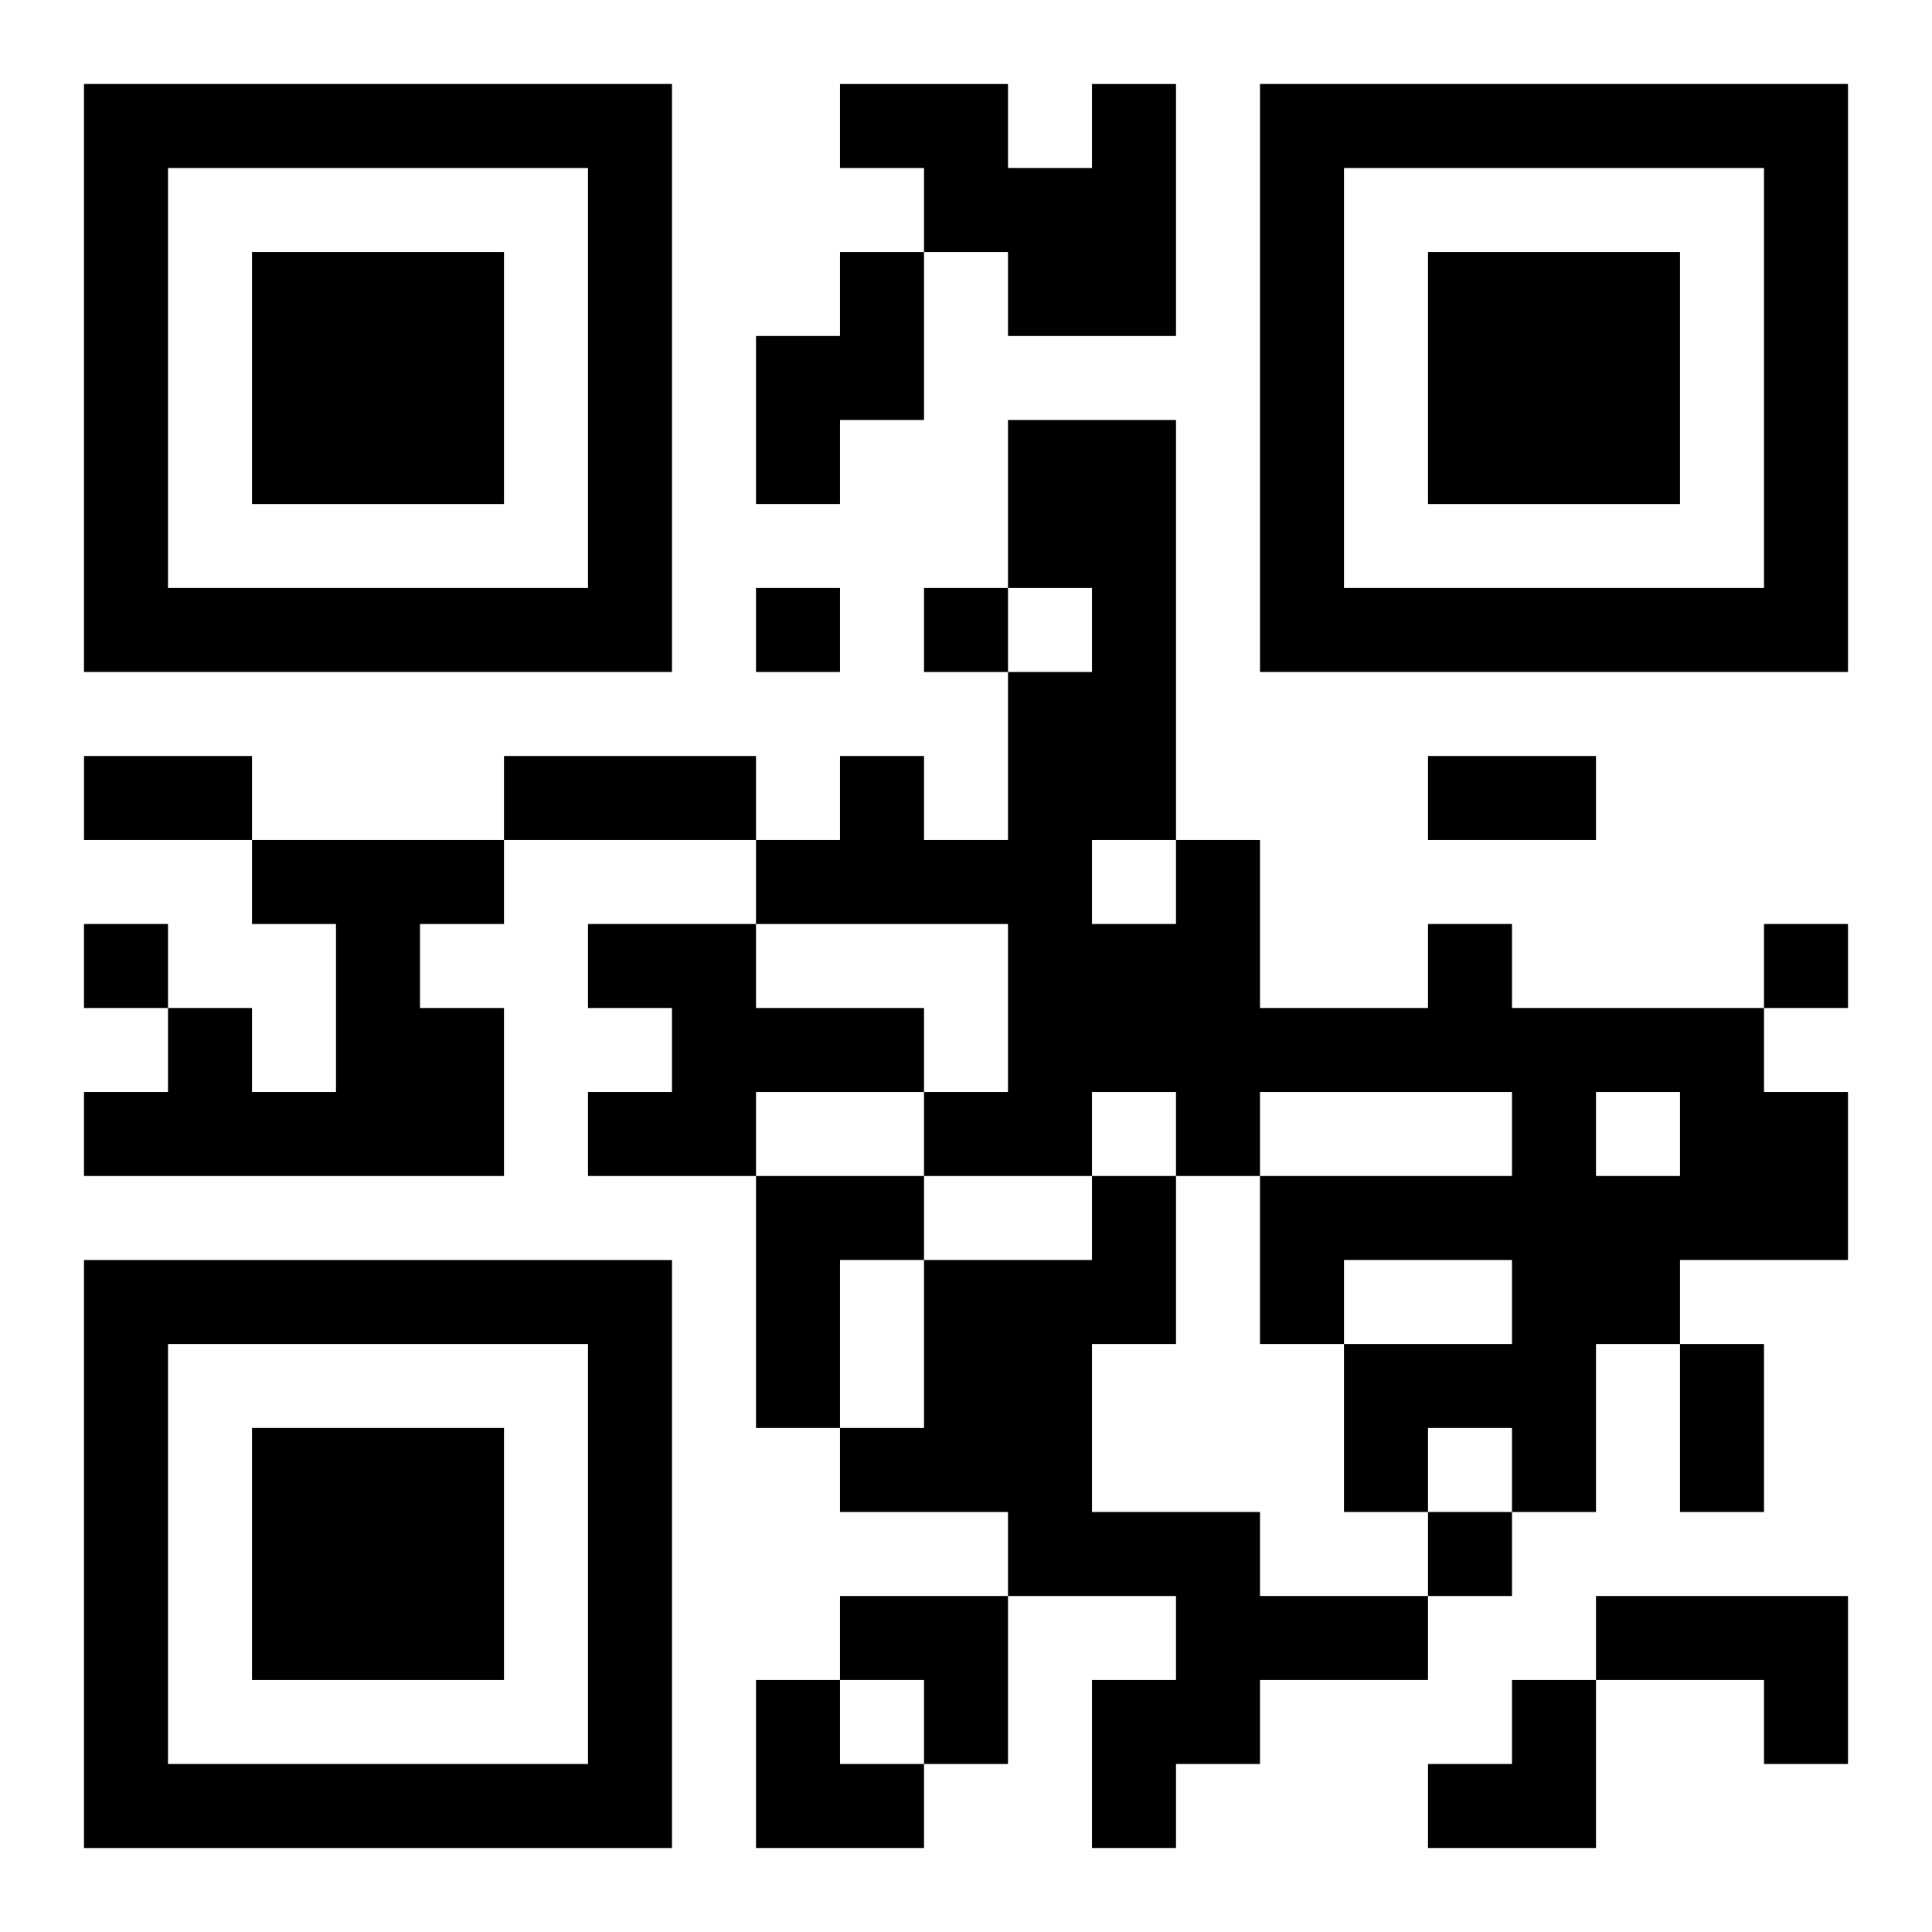
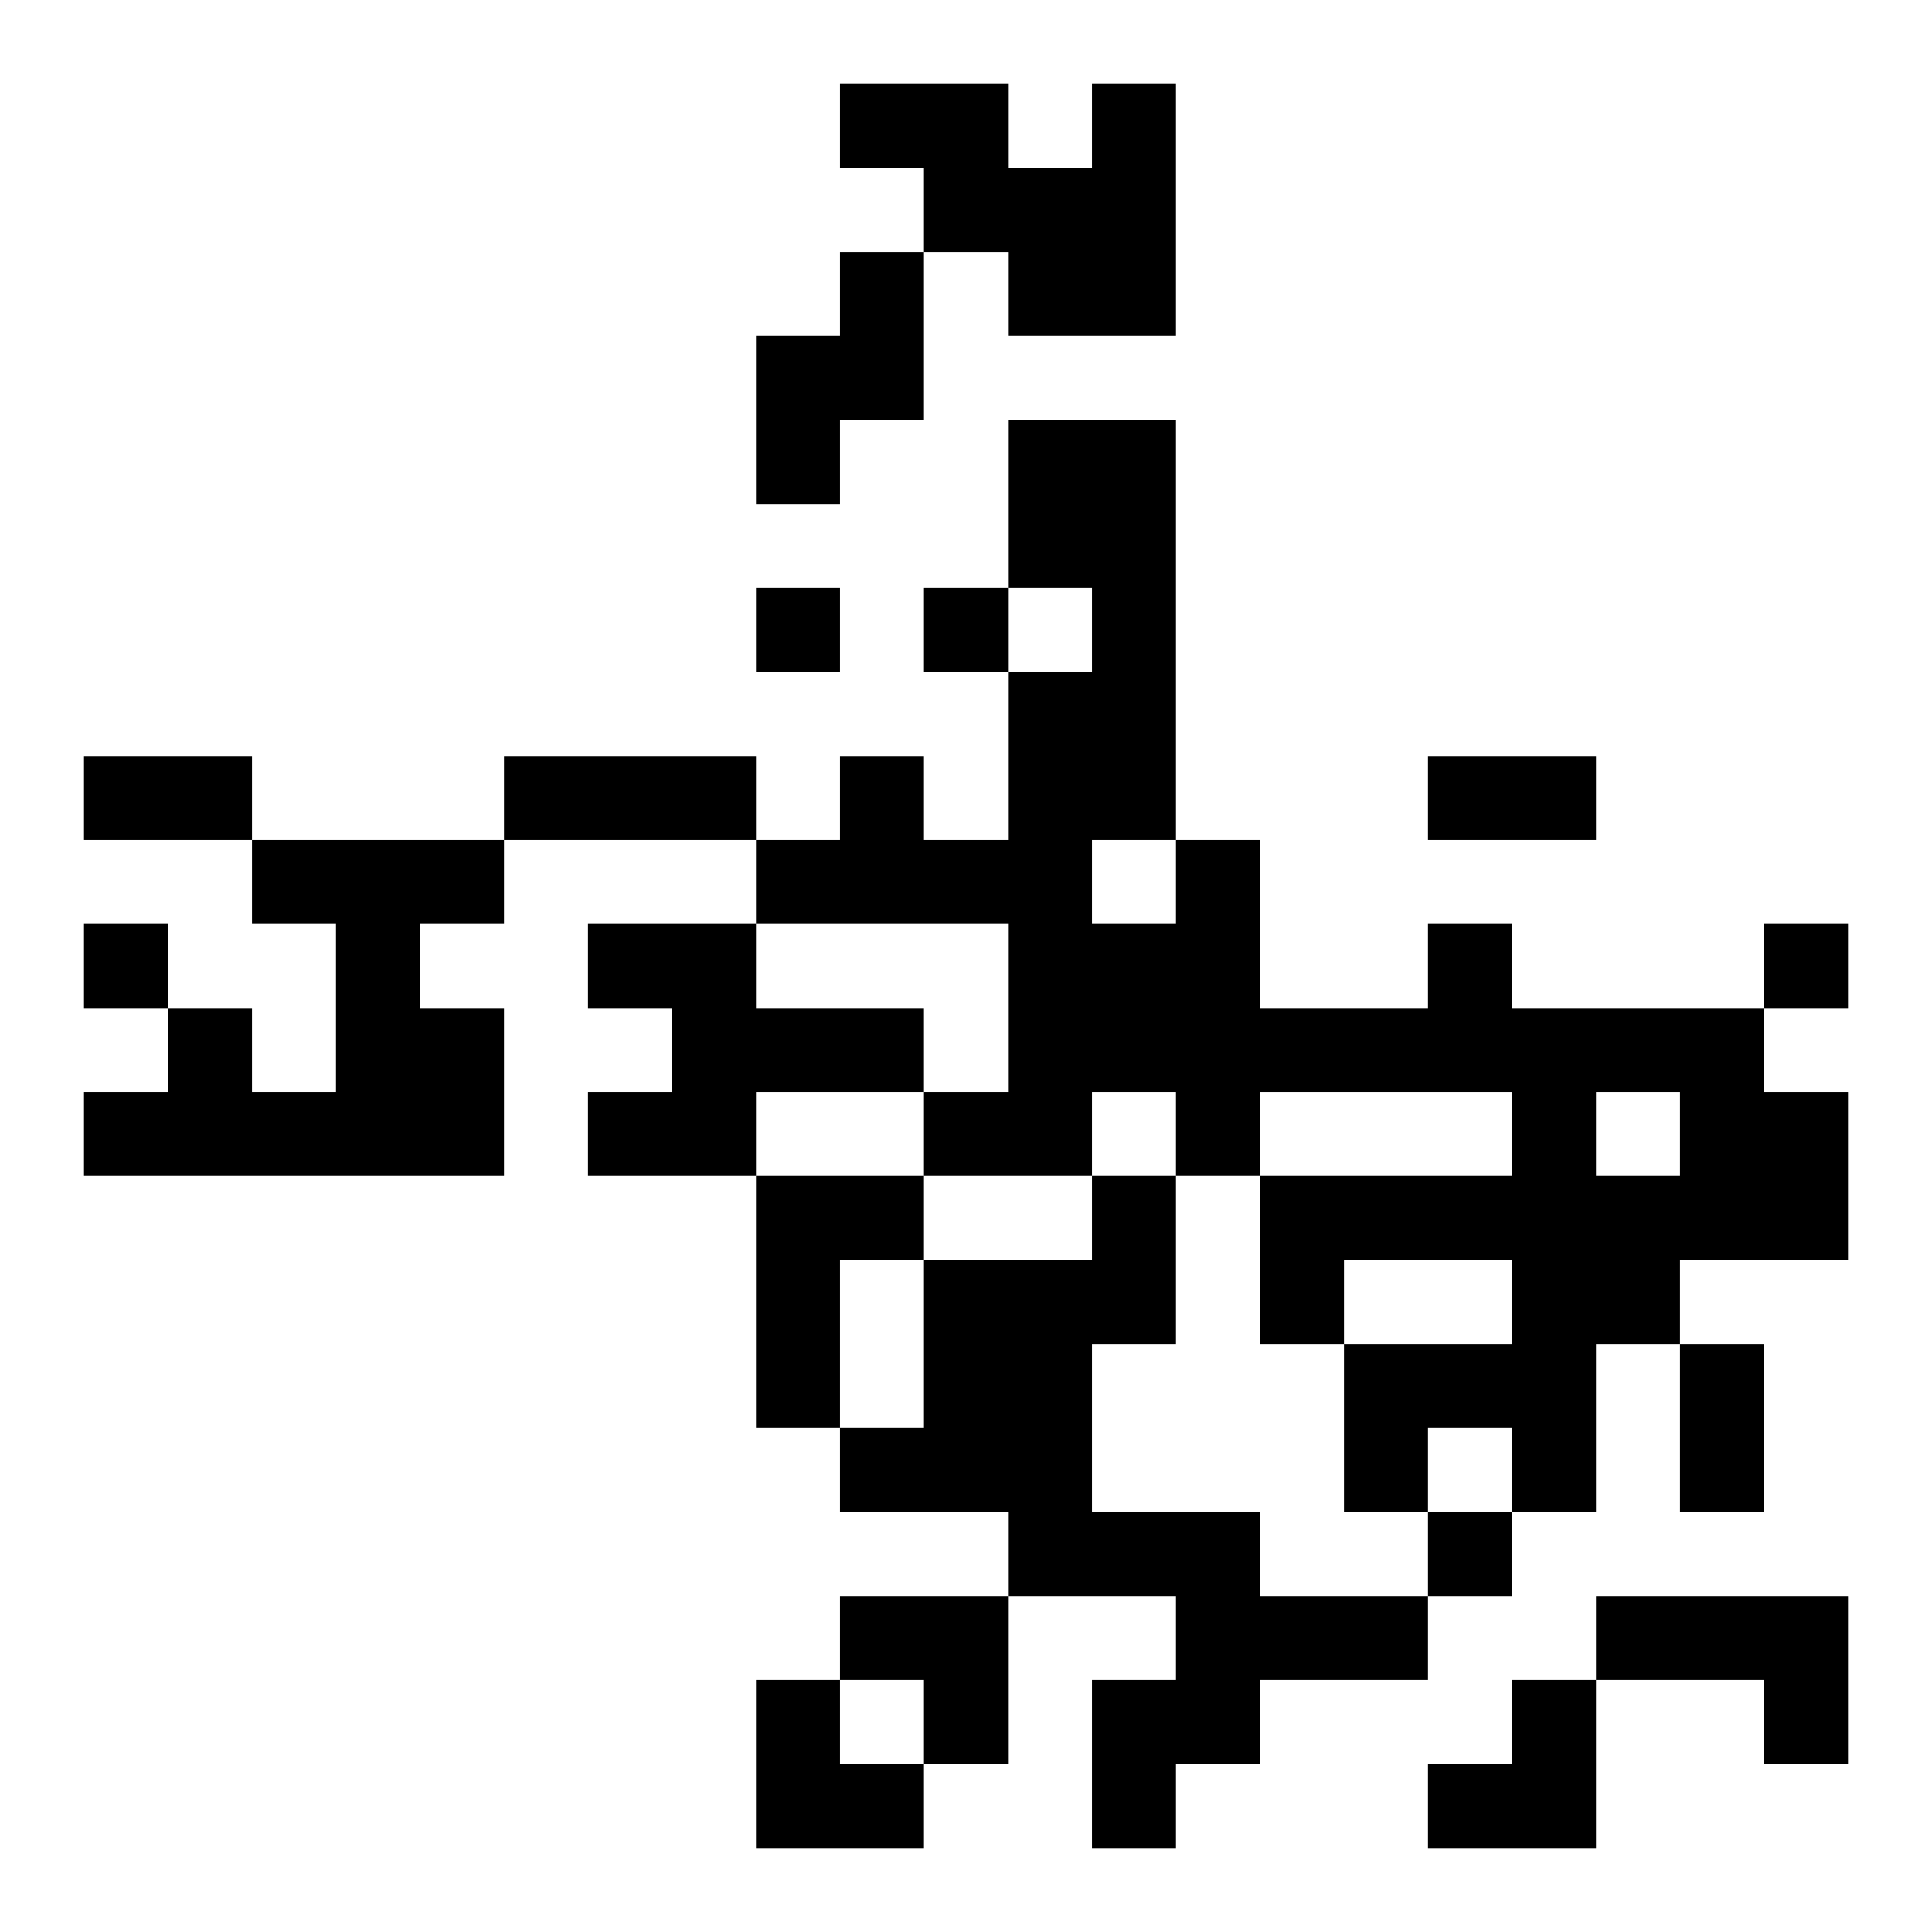
<svg xmlns="http://www.w3.org/2000/svg" xmlns:xlink="http://www.w3.org/1999/xlink" width="250" height="250" baseProfile="full" version="1.1" viewBox="-1 -1 23 23">
  <symbol id="a">
-     <path d="m0 7v7h7v-7h-7zm1 1h5v5h-5v-5zm1 1v3h3v-3h-3z" />
-   </symbol>
+     </symbol>
  <use y="-7" xlink:href="#a" />
  <use y="7" xlink:href="#a" />
  <use x="14" y="-7" xlink:href="#a" />
  <path d="m12 0h1v3h-2v-1h-1v-1h-1v-1h2v1h1v-1m-3 2h1v2h-1v1h-1v-2h1v-1m-7 7h3v1h-1v1h1v2h-5v-1h1v-1h1v1h1v-2h-1v-1m4 1h2v1h2v1h-2v1h-2v-1h1v-1h-1v-1m10 0h1v1h3v1h1v2h-2v1h-1v2h-1v-1h-1v1h-1v-2h2v-1h-2v1h-1v-2h3v-1h-3v1h-1v-1h-1v1h-2v-1h1v-2h-3v-1h1v-1h1v1h1v-2h1v-1h-1v-2h2v5h1v2h2v-1m-4-1v1h1v-1h-1m6 3v1h1v-1h-1m-10 1h2v1h-1v2h-1v-3m4 0h1v2h-1v2h2v1h2v1h-2v1h-1v1h-1v-2h1v-1h-2v-1h-2v-1h1v-2h2v-1m6 5h3v2h-1v-1h-2v-1m-10-12v1h1v-1h-1m2 0v1h1v-1h-1m-10 4v1h1v-1h-1m20 0v1h1v-1h-1m-4 7v1h1v-1h-1m-16-9h2v1h-2v-1m5 0h3v1h-3v-1m11 0h2v1h-2v-1m3 7h1v2h-1v-2m-10 3h2v2h-1v-1h-1zm-1 1h1v1h1v1h-2zm8 0m1 0h1v2h-2v-1h1z" />
</svg>